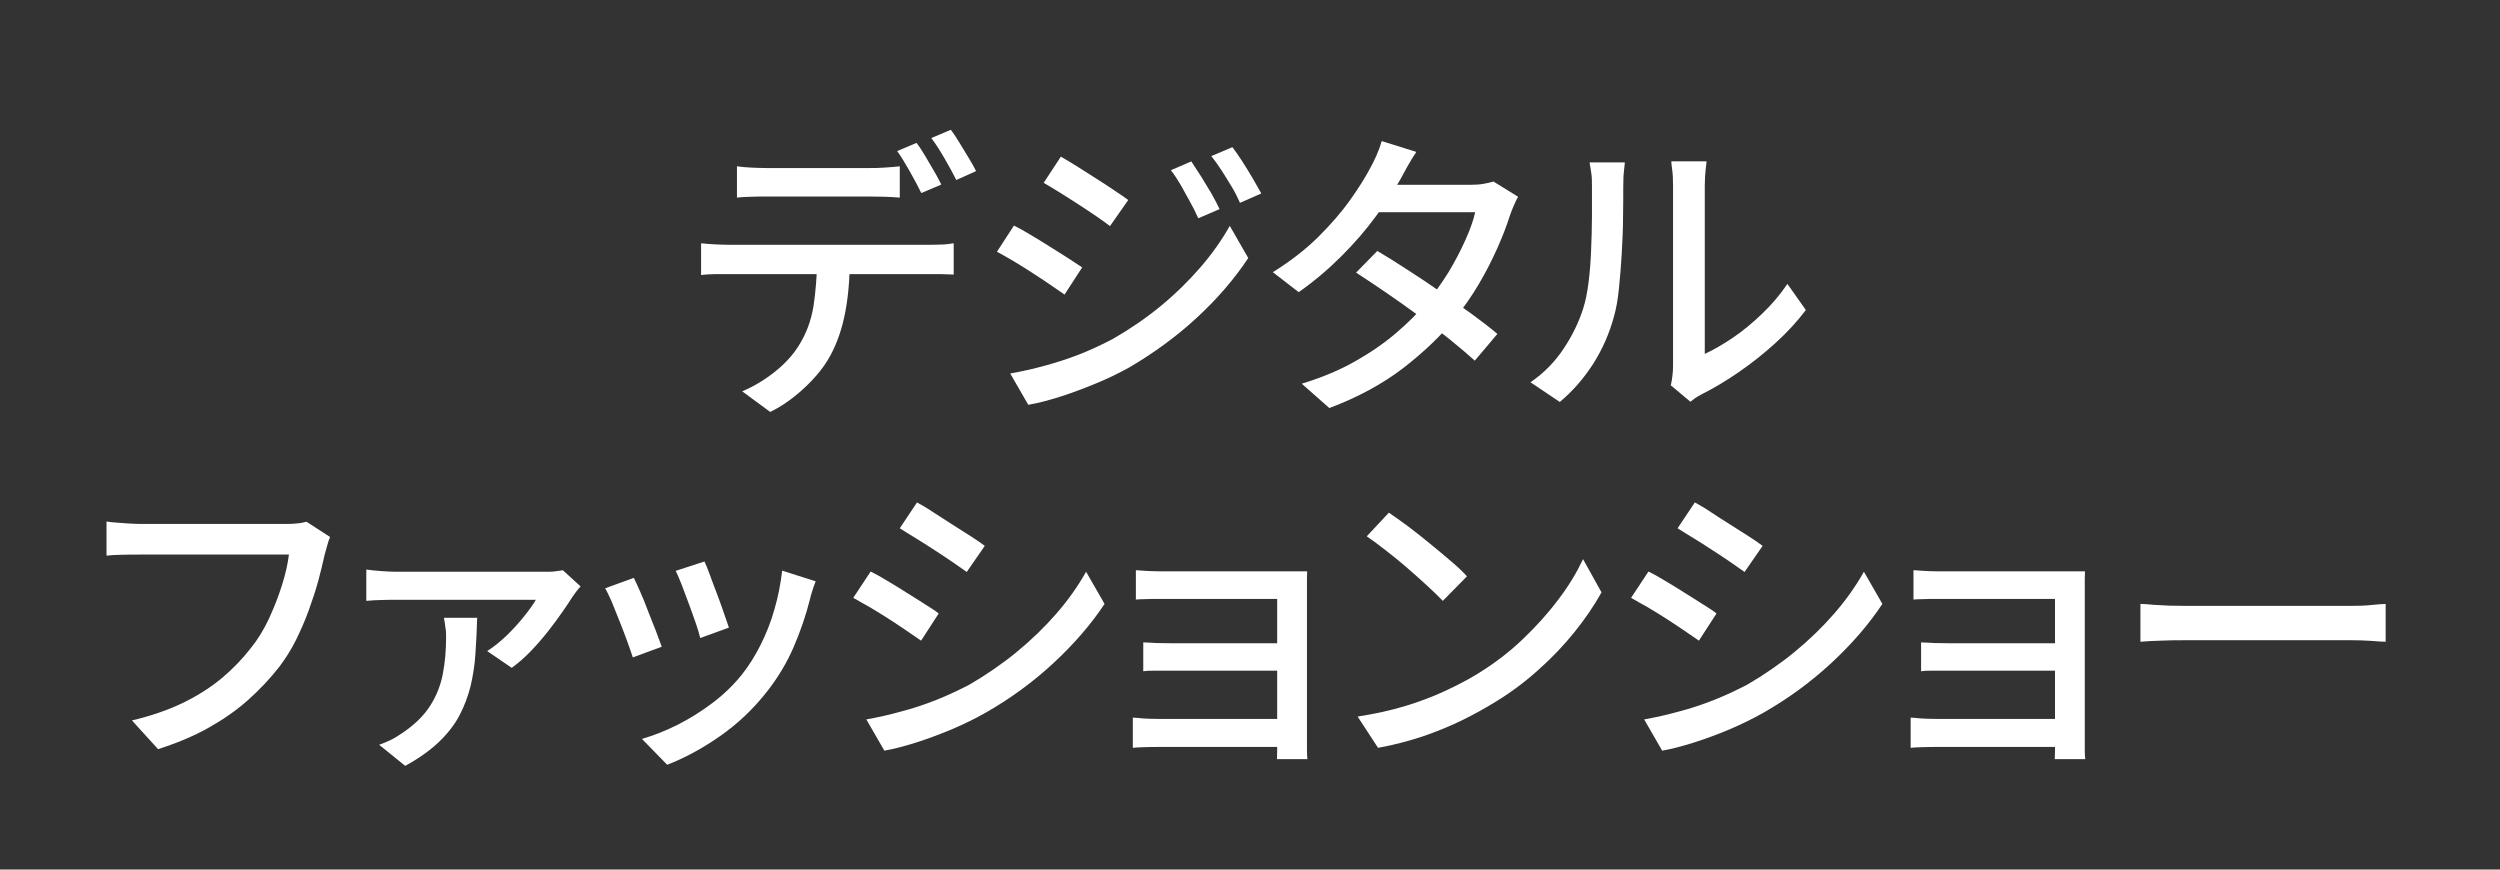
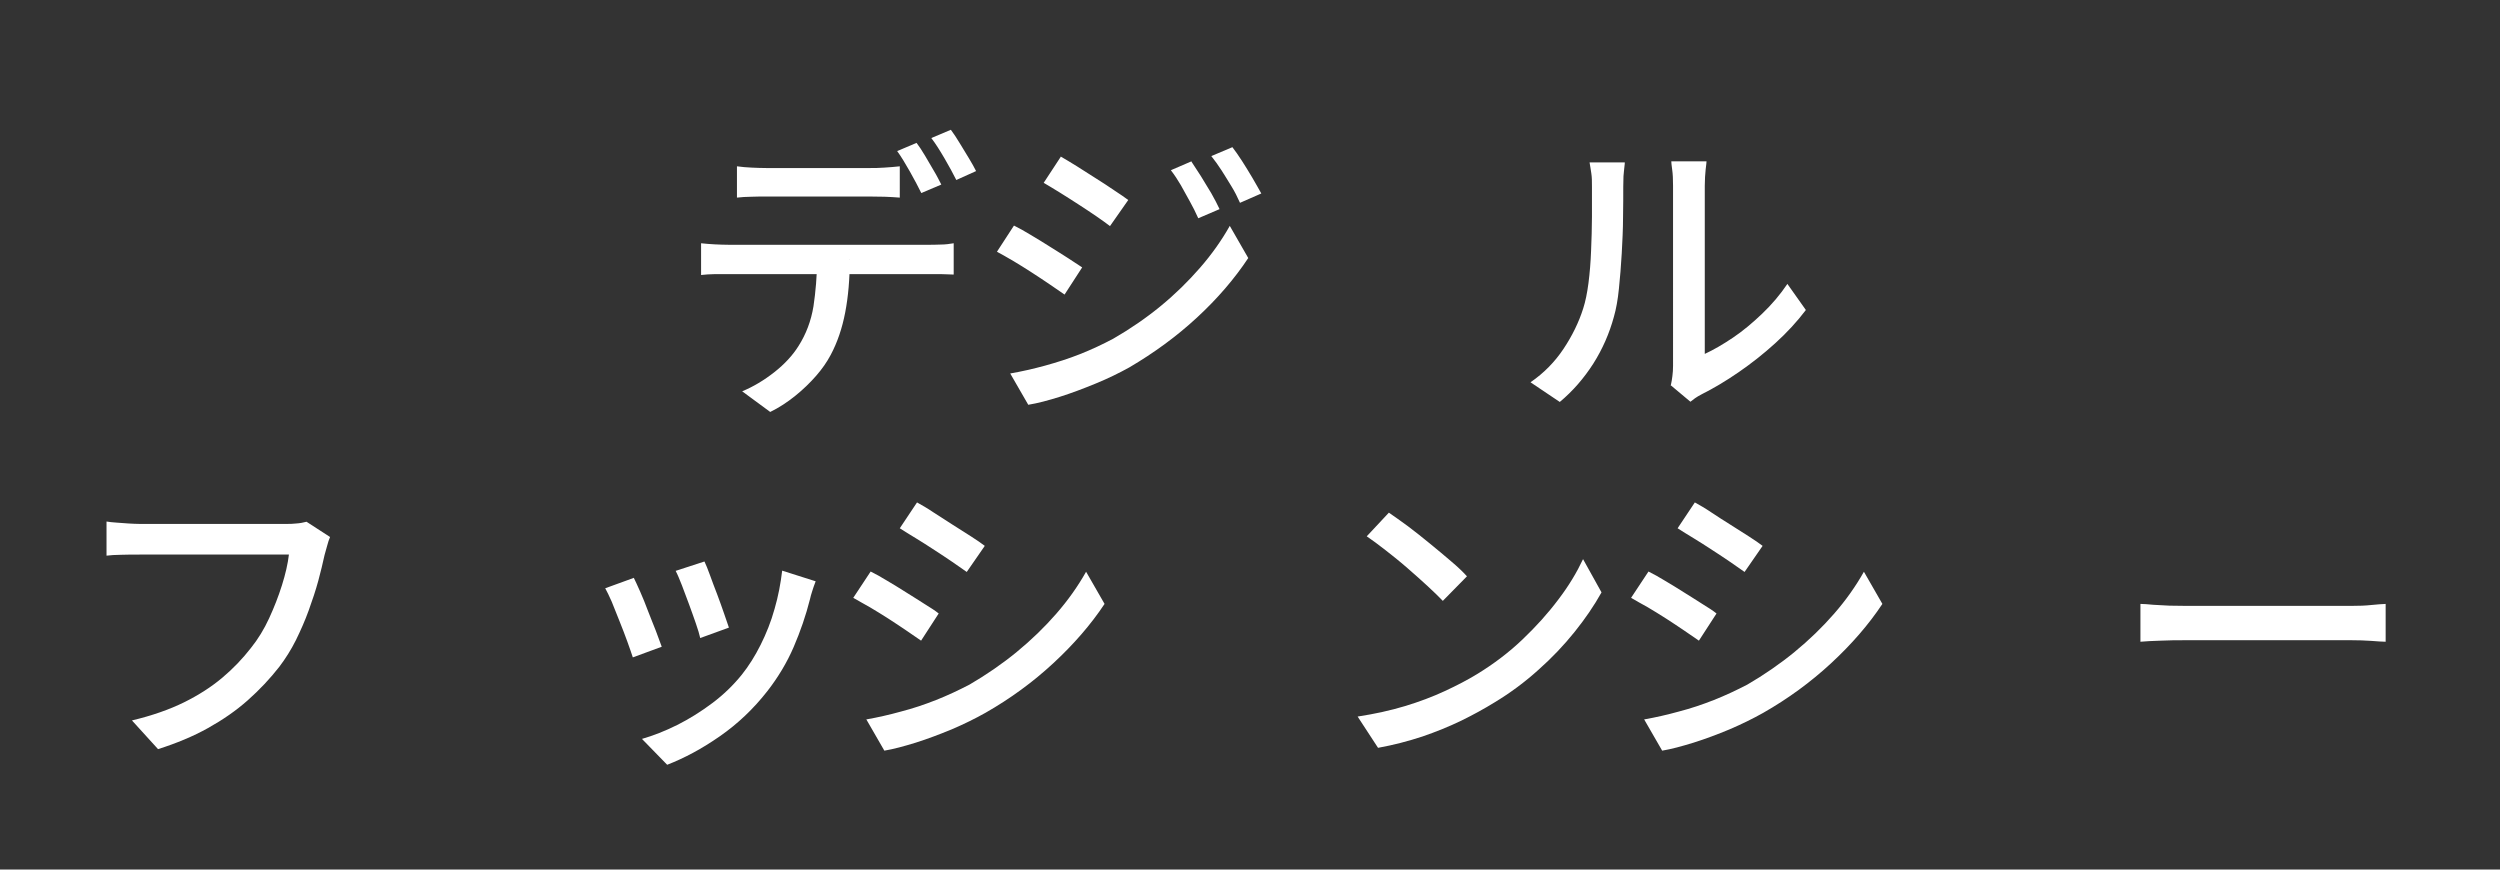
<svg xmlns="http://www.w3.org/2000/svg" id="DF" viewBox="0 0 115 40">
  <rect x="0" y="0" width="115" height="40" fill="#333333" stroke="none" />
  <defs>
    <style>.cls-1{fill:#fff;}</style>
  </defs>
  <path class="cls-1" d="M32.25,11.19c.2,.02,.4,.04,.62,.05,.22,.01,.44,.02,.65,.02h9.17c.15,0,.34,0,.57-.01,.23,0,.43-.03,.61-.06v1.44c-.17,0-.36-.02-.58-.02-.22,0-.42,0-.6,0h-9.17c-.21,0-.42,0-.64,0-.22,0-.43,.02-.63,.04v-1.46Zm1.65-3.54c.21,.03,.44,.05,.67,.06,.23,.01,.46,.02,.69,.02h4.73c.21,0,.45,0,.69-.02,.25-.01,.48-.04,.71-.06v1.44c-.22-.02-.46-.03-.7-.04-.24,0-.48-.01-.7-.01h-4.72c-.23,0-.47,0-.71,.01-.24,0-.46,.02-.66,.04v-1.44Zm5.19,4.28c0,.9-.07,1.71-.21,2.44-.14,.73-.36,1.38-.67,1.96-.17,.32-.39,.64-.67,.96-.28,.32-.6,.63-.96,.92-.36,.29-.74,.54-1.15,.74l-1.29-.95c.51-.21,1.01-.51,1.48-.88,.47-.37,.84-.77,1.11-1.2,.35-.55,.58-1.16,.69-1.83,.1-.67,.16-1.38,.17-2.14h1.51Zm3.07-5.36c.12,.16,.25,.35,.39,.59,.14,.23,.27,.47,.41,.7s.24,.44,.34,.63l-.92,.39c-.14-.28-.31-.61-.52-.98-.21-.37-.4-.69-.59-.95l.9-.38Zm1.58-.6c.13,.18,.27,.38,.41,.62,.14,.23,.28,.46,.42,.69,.14,.23,.25,.43,.33,.59l-.91,.41c-.15-.3-.33-.63-.54-.99-.21-.36-.41-.68-.61-.94l.9-.38Z" />
  <path class="cls-1" d="M46.65,10.38c.22,.11,.48,.25,.77,.43,.29,.17,.58,.35,.88,.54,.3,.19,.58,.36,.84,.53s.48,.31,.64,.42l-.81,1.25c-.19-.13-.41-.28-.67-.46-.26-.18-.54-.36-.83-.55-.29-.19-.57-.36-.85-.53-.28-.16-.53-.31-.76-.43l.78-1.2Zm-.18,6.8c.52-.09,1.05-.21,1.6-.36,.54-.15,1.08-.32,1.61-.53,.53-.21,1.04-.45,1.53-.71,.78-.45,1.51-.95,2.18-1.5,.67-.55,1.27-1.14,1.81-1.76,.54-.62,1-1.27,1.37-1.93l.85,1.48c-.63,.95-1.41,1.86-2.35,2.73s-1.98,1.63-3.12,2.3c-.47,.26-.98,.51-1.54,.74-.56,.23-1.11,.44-1.65,.61s-1.03,.3-1.46,.37l-.83-1.44Zm2.32-9.98c.21,.12,.46,.27,.75,.45,.28,.18,.58,.37,.88,.56,.3,.19,.58,.37,.84,.55,.26,.17,.48,.32,.64,.44l-.84,1.2c-.17-.13-.38-.28-.64-.46-.26-.18-.54-.36-.83-.55-.29-.19-.58-.37-.85-.54-.28-.17-.52-.32-.73-.44l.8-1.22Zm6.02,.24c.12,.18,.26,.4,.43,.66,.16,.26,.32,.52,.48,.79,.15,.27,.28,.51,.38,.73l-.98,.42c-.12-.27-.25-.53-.39-.78-.14-.25-.27-.49-.41-.74-.14-.24-.29-.47-.46-.69l.95-.41Zm1.88-.67c.13,.17,.28,.38,.44,.63,.16,.25,.32,.51,.48,.78,.16,.27,.29,.51,.41,.72l-.98,.43c-.12-.27-.25-.53-.4-.77-.15-.24-.29-.48-.44-.71-.15-.23-.31-.46-.48-.67l.97-.41Z" />
-   <path class="cls-1" d="M65.15,6.99c-.14,.21-.28,.43-.41,.67-.13,.24-.24,.43-.31,.57-.3,.52-.68,1.1-1.14,1.72-.46,.63-.99,1.24-1.59,1.84s-1.25,1.15-1.96,1.65l-1.19-.92c.81-.5,1.51-1.05,2.09-1.62,.58-.58,1.07-1.14,1.46-1.69s.7-1.04,.92-1.46c.08-.14,.18-.33,.29-.58,.11-.25,.19-.47,.25-.68l1.6,.5Zm4.68,2.07c-.07,.11-.13,.25-.2,.41s-.13,.31-.18,.46c-.14,.45-.33,.94-.57,1.48s-.52,1.09-.85,1.65c-.33,.56-.7,1.09-1.11,1.6-.64,.79-1.44,1.55-2.37,2.27-.94,.72-2.07,1.34-3.4,1.84l-1.27-1.12c.92-.28,1.73-.62,2.44-1.02,.71-.4,1.35-.84,1.9-1.31,.55-.47,1.03-.95,1.44-1.44,.34-.41,.66-.86,.96-1.34,.29-.48,.55-.97,.77-1.46,.22-.48,.38-.92,.47-1.32h-5l.53-1.26h4.26c.2,0,.39-.01,.57-.04,.19-.03,.34-.07,.48-.11l1.13,.7Zm-6.48,2.48c.44,.26,.91,.55,1.41,.88,.5,.32,1.01,.66,1.51,1.01s.98,.69,1.44,1.02c.45,.33,.84,.63,1.17,.91l-1.04,1.23c-.32-.29-.7-.61-1.14-.97-.44-.35-.92-.72-1.43-1.09-.51-.37-1.01-.73-1.51-1.07s-.96-.65-1.38-.92l.97-.99Z" />
  <path class="cls-1" d="M70.41,17.58c.61-.42,1.11-.93,1.51-1.53,.4-.6,.71-1.23,.91-1.87,.1-.31,.18-.7,.24-1.16,.06-.47,.1-.96,.12-1.49,.02-.53,.04-1.05,.04-1.56,0-.51,0-.97,0-1.37,0-.24,0-.45-.03-.63s-.05-.35-.08-.5h1.62s0,.11-.02,.23c-.01,.12-.03,.25-.04,.41,0,.15-.01,.31-.01,.48,0,.4,0,.87-.01,1.41,0,.54-.03,1.09-.06,1.66-.03,.57-.08,1.11-.13,1.62-.05,.51-.13,.94-.23,1.29-.21,.77-.52,1.48-.95,2.16-.43,.67-.94,1.26-1.54,1.76l-1.34-.9Zm6.45,.13c.03-.12,.05-.26,.07-.41,.02-.15,.03-.31,.03-.47V8.54c0-.29-.01-.54-.04-.74-.03-.21-.04-.33-.04-.38h1.62s-.01,.17-.04,.38c-.02,.21-.04,.45-.04,.74v7.74c.41-.19,.84-.44,1.3-.75,.46-.31,.9-.68,1.34-1.1,.44-.42,.83-.88,1.16-1.37l.85,1.2c-.4,.53-.87,1.04-1.41,1.53-.54,.49-1.1,.93-1.68,1.33s-1.15,.74-1.69,1.01c-.13,.07-.24,.13-.32,.19-.08,.06-.15,.11-.21,.16l-.92-.77Z" />
  <path class="cls-1" d="M15.18,24.71c-.05,.11-.09,.24-.13,.39-.04,.14-.08,.29-.12,.43-.08,.36-.17,.75-.29,1.19-.12,.44-.27,.89-.44,1.36-.17,.47-.37,.92-.59,1.37-.22,.44-.48,.85-.76,1.22-.43,.55-.91,1.06-1.45,1.54-.54,.48-1.15,.9-1.83,1.28s-1.45,.7-2.3,.97l-1.2-1.32c.92-.22,1.72-.5,2.39-.83s1.26-.71,1.76-1.13c.5-.42,.94-.88,1.32-1.37,.33-.41,.61-.87,.84-1.37s.43-1.01,.59-1.52c.16-.51,.27-.98,.32-1.41H6.42c-.3,0-.58,0-.85,.01-.27,0-.49,.02-.67,.04v-1.57c.13,.02,.28,.04,.46,.05,.18,.01,.36,.03,.55,.04,.19,.01,.35,.02,.5,.02h6.79c.12,0,.26,0,.43-.02,.16-.01,.32-.04,.47-.08l1.08,.7Z" />
-   <path class="cls-1" d="M26.7,26.99c-.06,.05-.12,.13-.19,.22-.07,.09-.12,.17-.16,.22-.11,.18-.27,.41-.46,.69-.2,.29-.42,.59-.68,.92-.26,.33-.53,.64-.81,.93s-.57,.54-.86,.75l-1.13-.77c.31-.2,.61-.44,.9-.72,.29-.28,.56-.58,.8-.88s.42-.55,.54-.76h-6.41c-.22,0-.45,0-.69,.01-.23,0-.47,.02-.7,.04v-1.44c.21,.03,.44,.05,.69,.07,.24,.02,.48,.03,.7,.03h6.73c.08,0,.18,0,.3,0,.12,0,.23-.01,.35-.03,.12-.01,.21-.03,.27-.04l.81,.74Zm-4.75,1.44c-.02,.57-.04,1.11-.08,1.63-.03,.52-.11,1.01-.22,1.49-.12,.48-.29,.93-.52,1.37-.23,.43-.55,.84-.95,1.22-.4,.38-.92,.75-1.54,1.09l-1.2-.97c.17-.06,.34-.13,.51-.21s.35-.19,.54-.32c.58-.39,1.01-.81,1.3-1.27,.29-.45,.48-.94,.58-1.46,.1-.52,.15-1.08,.15-1.67,0-.15,0-.3-.03-.46-.02-.16-.04-.31-.07-.45h1.54Z" />
  <path class="cls-1" d="M29.15,26.57c.08,.16,.18,.38,.3,.65s.24,.57,.36,.89c.13,.32,.24,.62,.36,.91,.11,.29,.2,.53,.27,.73l-1.33,.49c-.06-.18-.14-.42-.25-.72-.11-.3-.23-.62-.36-.94-.13-.33-.25-.63-.36-.9-.12-.27-.22-.48-.3-.62l1.32-.48Zm8.37,.17c-.07,.18-.12,.33-.16,.46s-.08,.25-.1,.36c-.19,.75-.44,1.48-.75,2.2-.31,.72-.72,1.4-1.21,2.03-.64,.82-1.37,1.51-2.19,2.08-.82,.57-1.62,1-2.42,1.31l-1.16-1.19c.52-.15,1.06-.36,1.62-.64s1.1-.62,1.62-1.01c.52-.39,.97-.83,1.35-1.3,.32-.4,.61-.86,.87-1.38,.26-.52,.48-1.07,.64-1.65,.17-.58,.28-1.17,.35-1.76l1.54,.49Zm-5.11-.9c.07,.14,.15,.35,.25,.62,.1,.28,.21,.57,.33,.88s.22,.61,.32,.89c.1,.28,.17,.5,.22,.64l-1.32,.48c-.04-.17-.1-.39-.2-.67-.09-.27-.2-.56-.31-.87-.11-.3-.22-.59-.33-.88-.11-.28-.2-.5-.29-.67l1.32-.43Z" />
  <path class="cls-1" d="M40.05,26.29c.22,.11,.48,.25,.77,.43,.29,.17,.58,.35,.88,.54,.3,.19,.58,.36,.84,.53,.26,.16,.48,.3,.64,.43l-.81,1.25c-.19-.13-.41-.28-.67-.46-.26-.18-.54-.36-.83-.55-.29-.19-.58-.36-.86-.53-.28-.16-.54-.3-.76-.43l.8-1.21Zm-.18,6.8c.51-.09,1.04-.21,1.58-.36,.54-.14,1.08-.32,1.61-.53,.53-.21,1.04-.45,1.54-.71,.77-.45,1.5-.95,2.17-1.5,.67-.55,1.28-1.14,1.82-1.76,.54-.62,1-1.27,1.37-1.93l.85,1.48c-.63,.95-1.42,1.86-2.36,2.73s-1.98,1.63-3.12,2.28c-.48,.27-.99,.52-1.55,.76-.56,.23-1.11,.44-1.65,.61-.55,.17-1.03,.3-1.45,.37l-.83-1.44Zm2.31-9.98c.22,.12,.48,.27,.76,.46,.28,.18,.57,.37,.87,.56s.58,.37,.85,.54c.27,.17,.48,.32,.64,.44l-.83,1.2c-.18-.13-.4-.28-.66-.46s-.54-.36-.83-.55c-.29-.19-.57-.37-.85-.54-.28-.17-.53-.32-.74-.46l.8-1.2Z" />
-   <path class="cls-1" d="M52.1,33.01c.12,0,.29,.02,.5,.04,.21,.01,.44,.02,.68,.02h6.16v1.29h-6.16c-.21,0-.42,0-.65,.01-.23,0-.4,.02-.52,.03v-1.39Zm.15-6.78c.1,0,.25,.02,.45,.03s.4,.02,.6,.02c.21,0,.38,0,.52,0h5.36c.17,0,.35,0,.53,0,.19,0,.33,0,.42,0,0,.08-.01,.19-.01,.35v7.45c0,.11,0,.25,0,.43,0,.17,.01,.31,.02,.41h-1.4c0-.09,.01-.23,.01-.41v-6.96h-4.94c-.14,0-.31,0-.52,0-.21,0-.41,0-.6,.01-.19,0-.34,.01-.44,.02v-1.36Zm.34,3.32c.16,0,.37,.02,.62,.03,.26,0,.51,.01,.75,.01h5.47v1.26h-6.22c-.26,0-.46,0-.62,.03v-1.33Z" />
  <path class="cls-1" d="M62.46,32.96c.78-.12,1.51-.28,2.17-.48,.66-.2,1.27-.43,1.83-.69,.56-.26,1.06-.52,1.5-.79,.75-.46,1.44-.98,2.07-1.58,.63-.6,1.18-1.21,1.66-1.85,.48-.63,.85-1.25,1.13-1.85l.85,1.53c-.34,.61-.75,1.21-1.24,1.82-.49,.61-1.04,1.19-1.66,1.74-.62,.56-1.29,1.06-2.02,1.5-.47,.29-.98,.57-1.53,.84-.56,.27-1.15,.51-1.79,.73-.64,.21-1.32,.39-2.04,.52l-.94-1.44Zm1.44-9.37c.25,.17,.54,.38,.87,.62,.33,.25,.66,.51,1,.79,.34,.28,.67,.55,.97,.81,.31,.26,.56,.5,.74,.7l-1.11,1.13c-.18-.19-.41-.41-.7-.68-.29-.27-.6-.54-.93-.83-.33-.29-.66-.55-.99-.81-.33-.26-.62-.47-.88-.65l1.02-1.09Z" />
  <path class="cls-1" d="M75.83,26.29c.22,.11,.48,.25,.77,.43,.29,.17,.58,.35,.88,.54,.3,.19,.58,.36,.84,.53,.26,.16,.48,.3,.64,.43l-.81,1.25c-.19-.13-.41-.28-.67-.46-.26-.18-.54-.36-.83-.55-.29-.19-.58-.36-.86-.53-.29-.16-.54-.3-.76-.43l.8-1.21Zm-.18,6.8c.51-.09,1.04-.21,1.58-.36,.54-.14,1.08-.32,1.61-.53,.53-.21,1.04-.45,1.54-.71,.77-.45,1.5-.95,2.17-1.5,.67-.55,1.28-1.14,1.82-1.76,.54-.62,1-1.27,1.37-1.93l.85,1.48c-.63,.95-1.42,1.86-2.36,2.73-.94,.87-1.98,1.63-3.12,2.28-.48,.27-.99,.52-1.55,.76-.55,.23-1.11,.44-1.65,.61-.55,.17-1.03,.3-1.45,.37l-.83-1.44Zm2.31-9.98c.22,.12,.48,.27,.76,.46s.57,.37,.87,.56,.58,.37,.85,.54c.27,.17,.48,.32,.64,.44l-.83,1.2c-.18-.13-.4-.28-.66-.46-.26-.18-.54-.36-.83-.55s-.57-.37-.85-.54c-.28-.17-.53-.32-.74-.46l.8-1.2Z" />
-   <path class="cls-1" d="M87.88,33.01c.12,0,.29,.02,.5,.04,.21,.01,.44,.02,.68,.02h6.16v1.29h-6.16c-.21,0-.42,0-.65,.01-.23,0-.4,.02-.52,.03v-1.39Zm.15-6.78c.1,0,.25,.02,.45,.03s.4,.02,.6,.02c.21,0,.38,0,.52,0h5.36c.17,0,.34,0,.53,0,.19,0,.33,0,.42,0,0,.08-.01,.19-.01,.35v7.45c0,.11,0,.25,0,.43,0,.17,.01,.31,.02,.41h-1.4c0-.09,.01-.23,.01-.41v-6.96h-4.94c-.14,0-.32,0-.53,0s-.41,0-.6,.01c-.19,0-.34,.01-.44,.02v-1.36Zm.34,3.32c.16,0,.37,.02,.62,.03,.26,0,.51,.01,.75,.01h5.47v1.26h-6.22c-.26,0-.46,0-.62,.03v-1.33Z" />
  <path class="cls-1" d="M98.47,27.78c.16,0,.35,.02,.58,.04,.23,.01,.48,.03,.74,.04,.27,0,.52,.01,.76,.01h7.62c.34,0,.64-.01,.91-.04s.49-.04,.66-.05v1.74c-.16,0-.38-.02-.67-.04s-.59-.03-.9-.03h-7.62c-.38,0-.77,0-1.15,.02-.38,.01-.7,.03-.94,.05v-1.74Z" />
</svg>